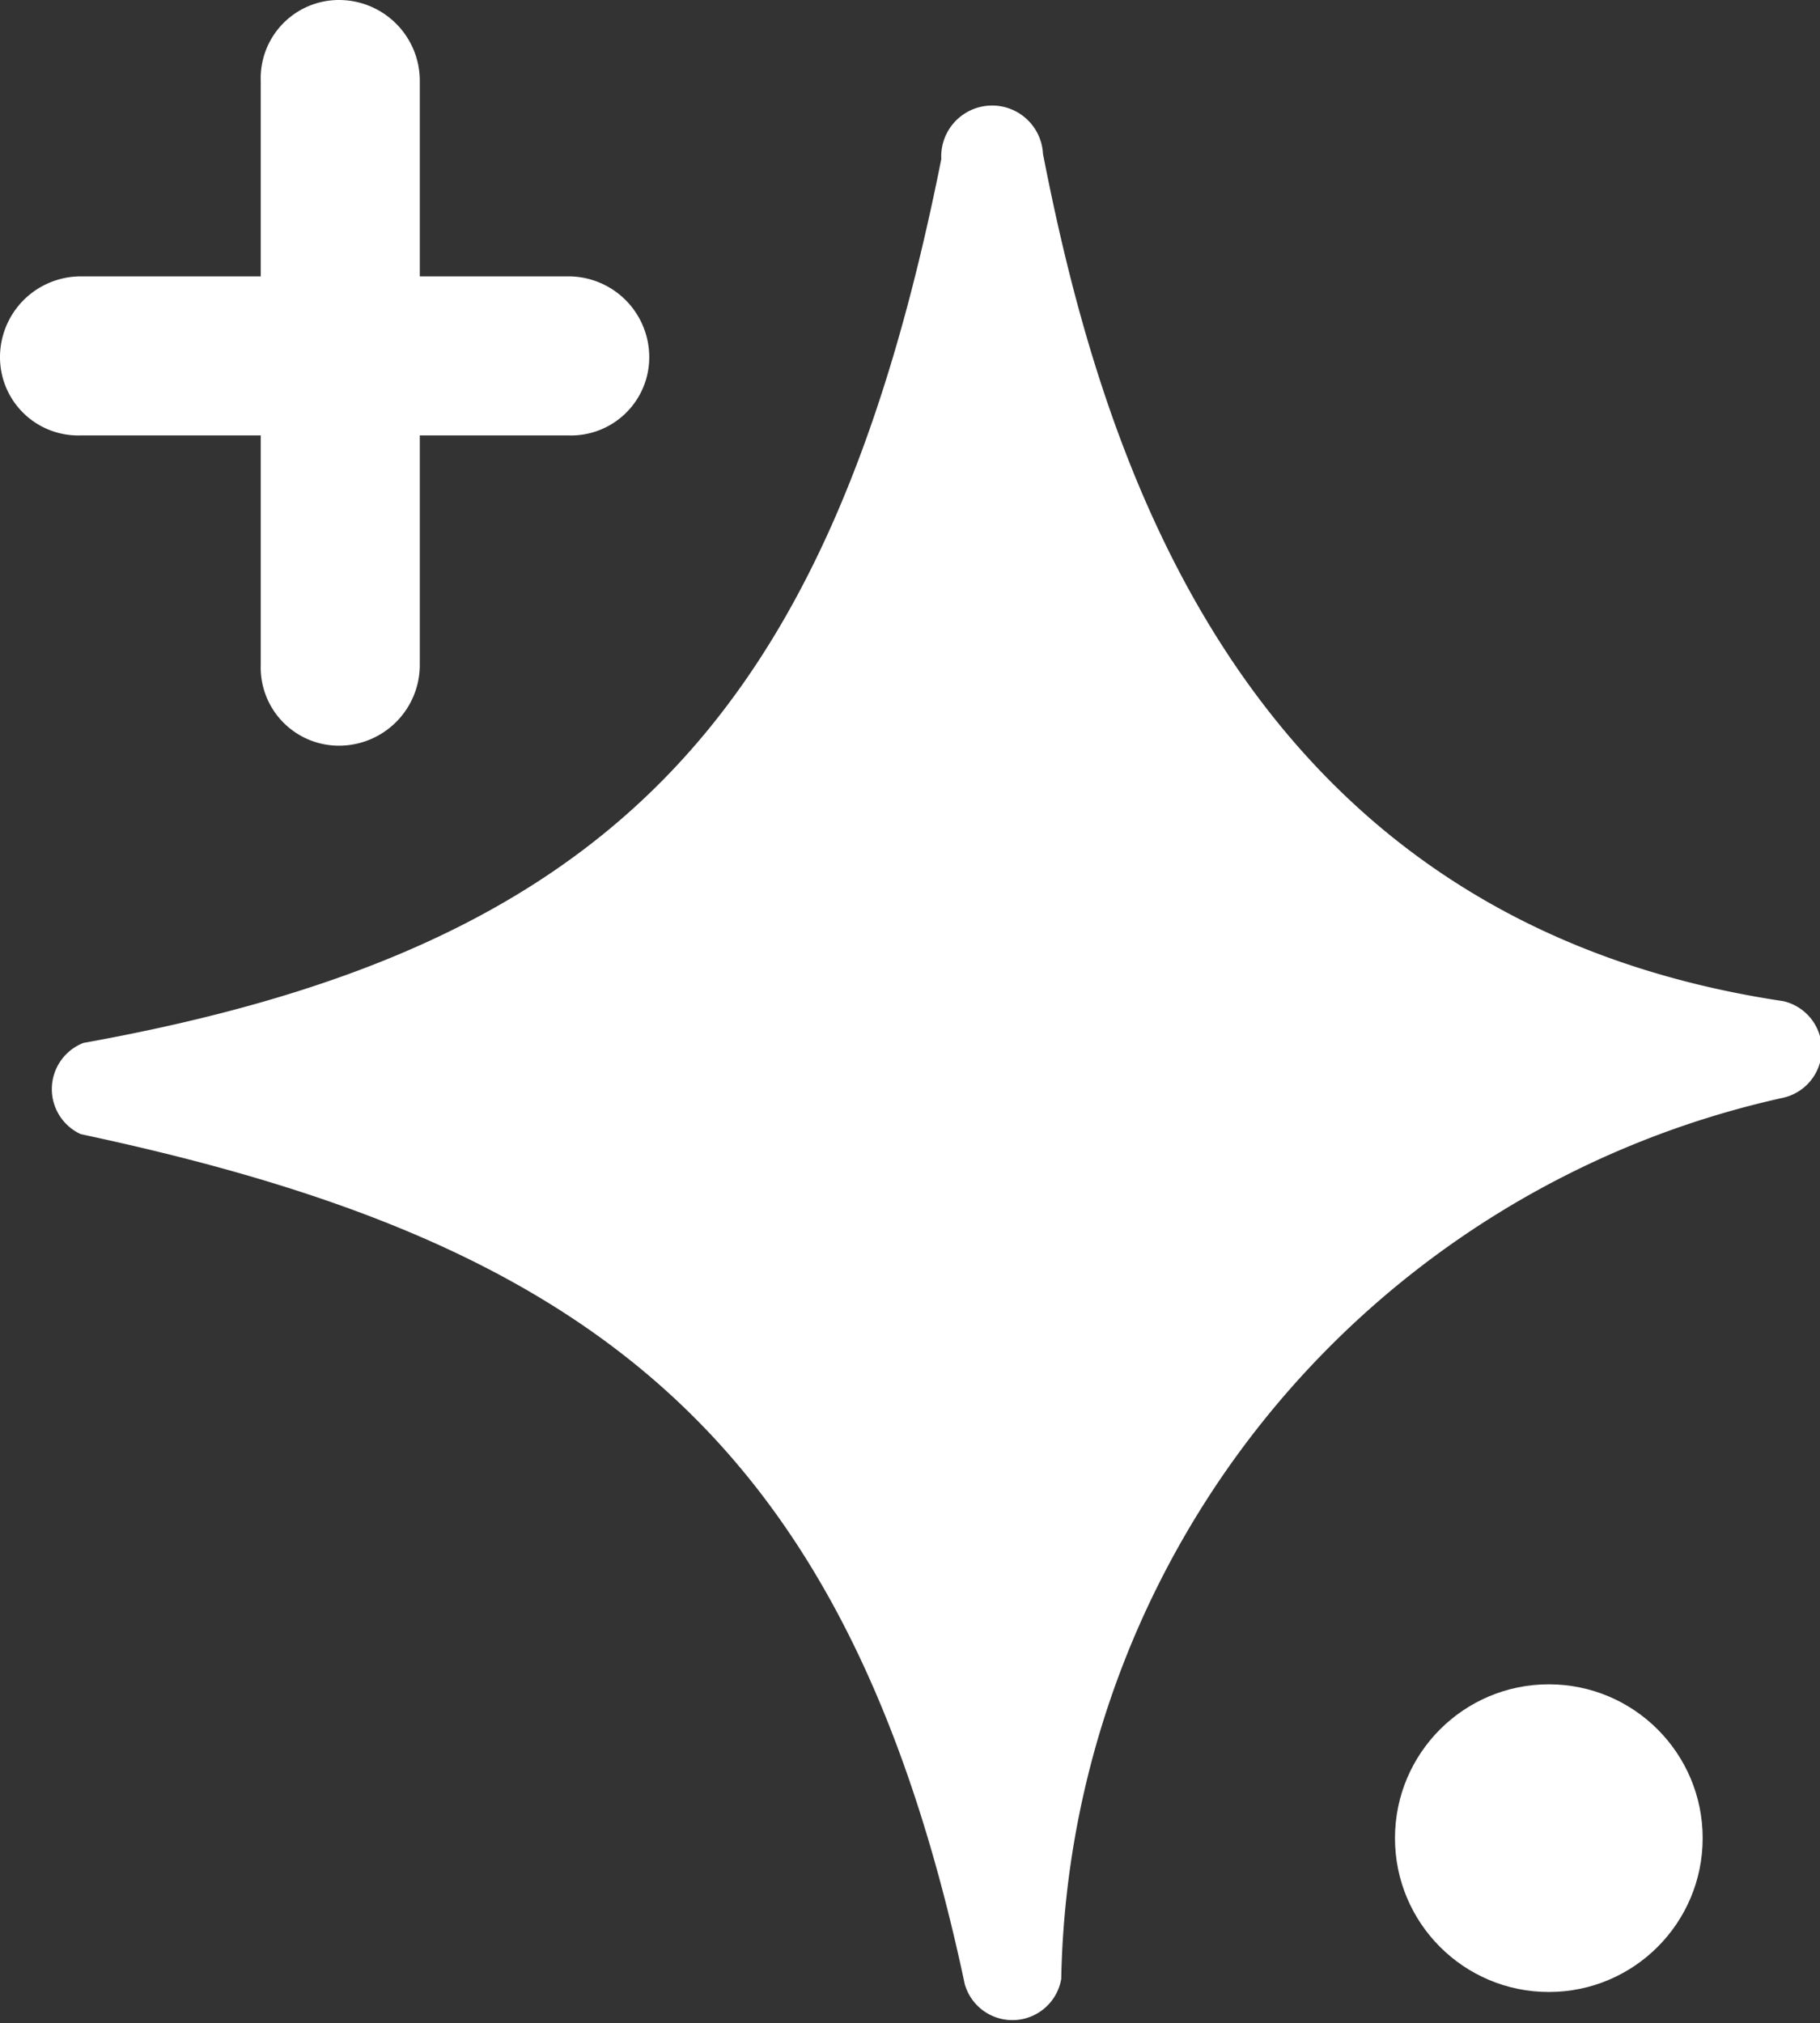
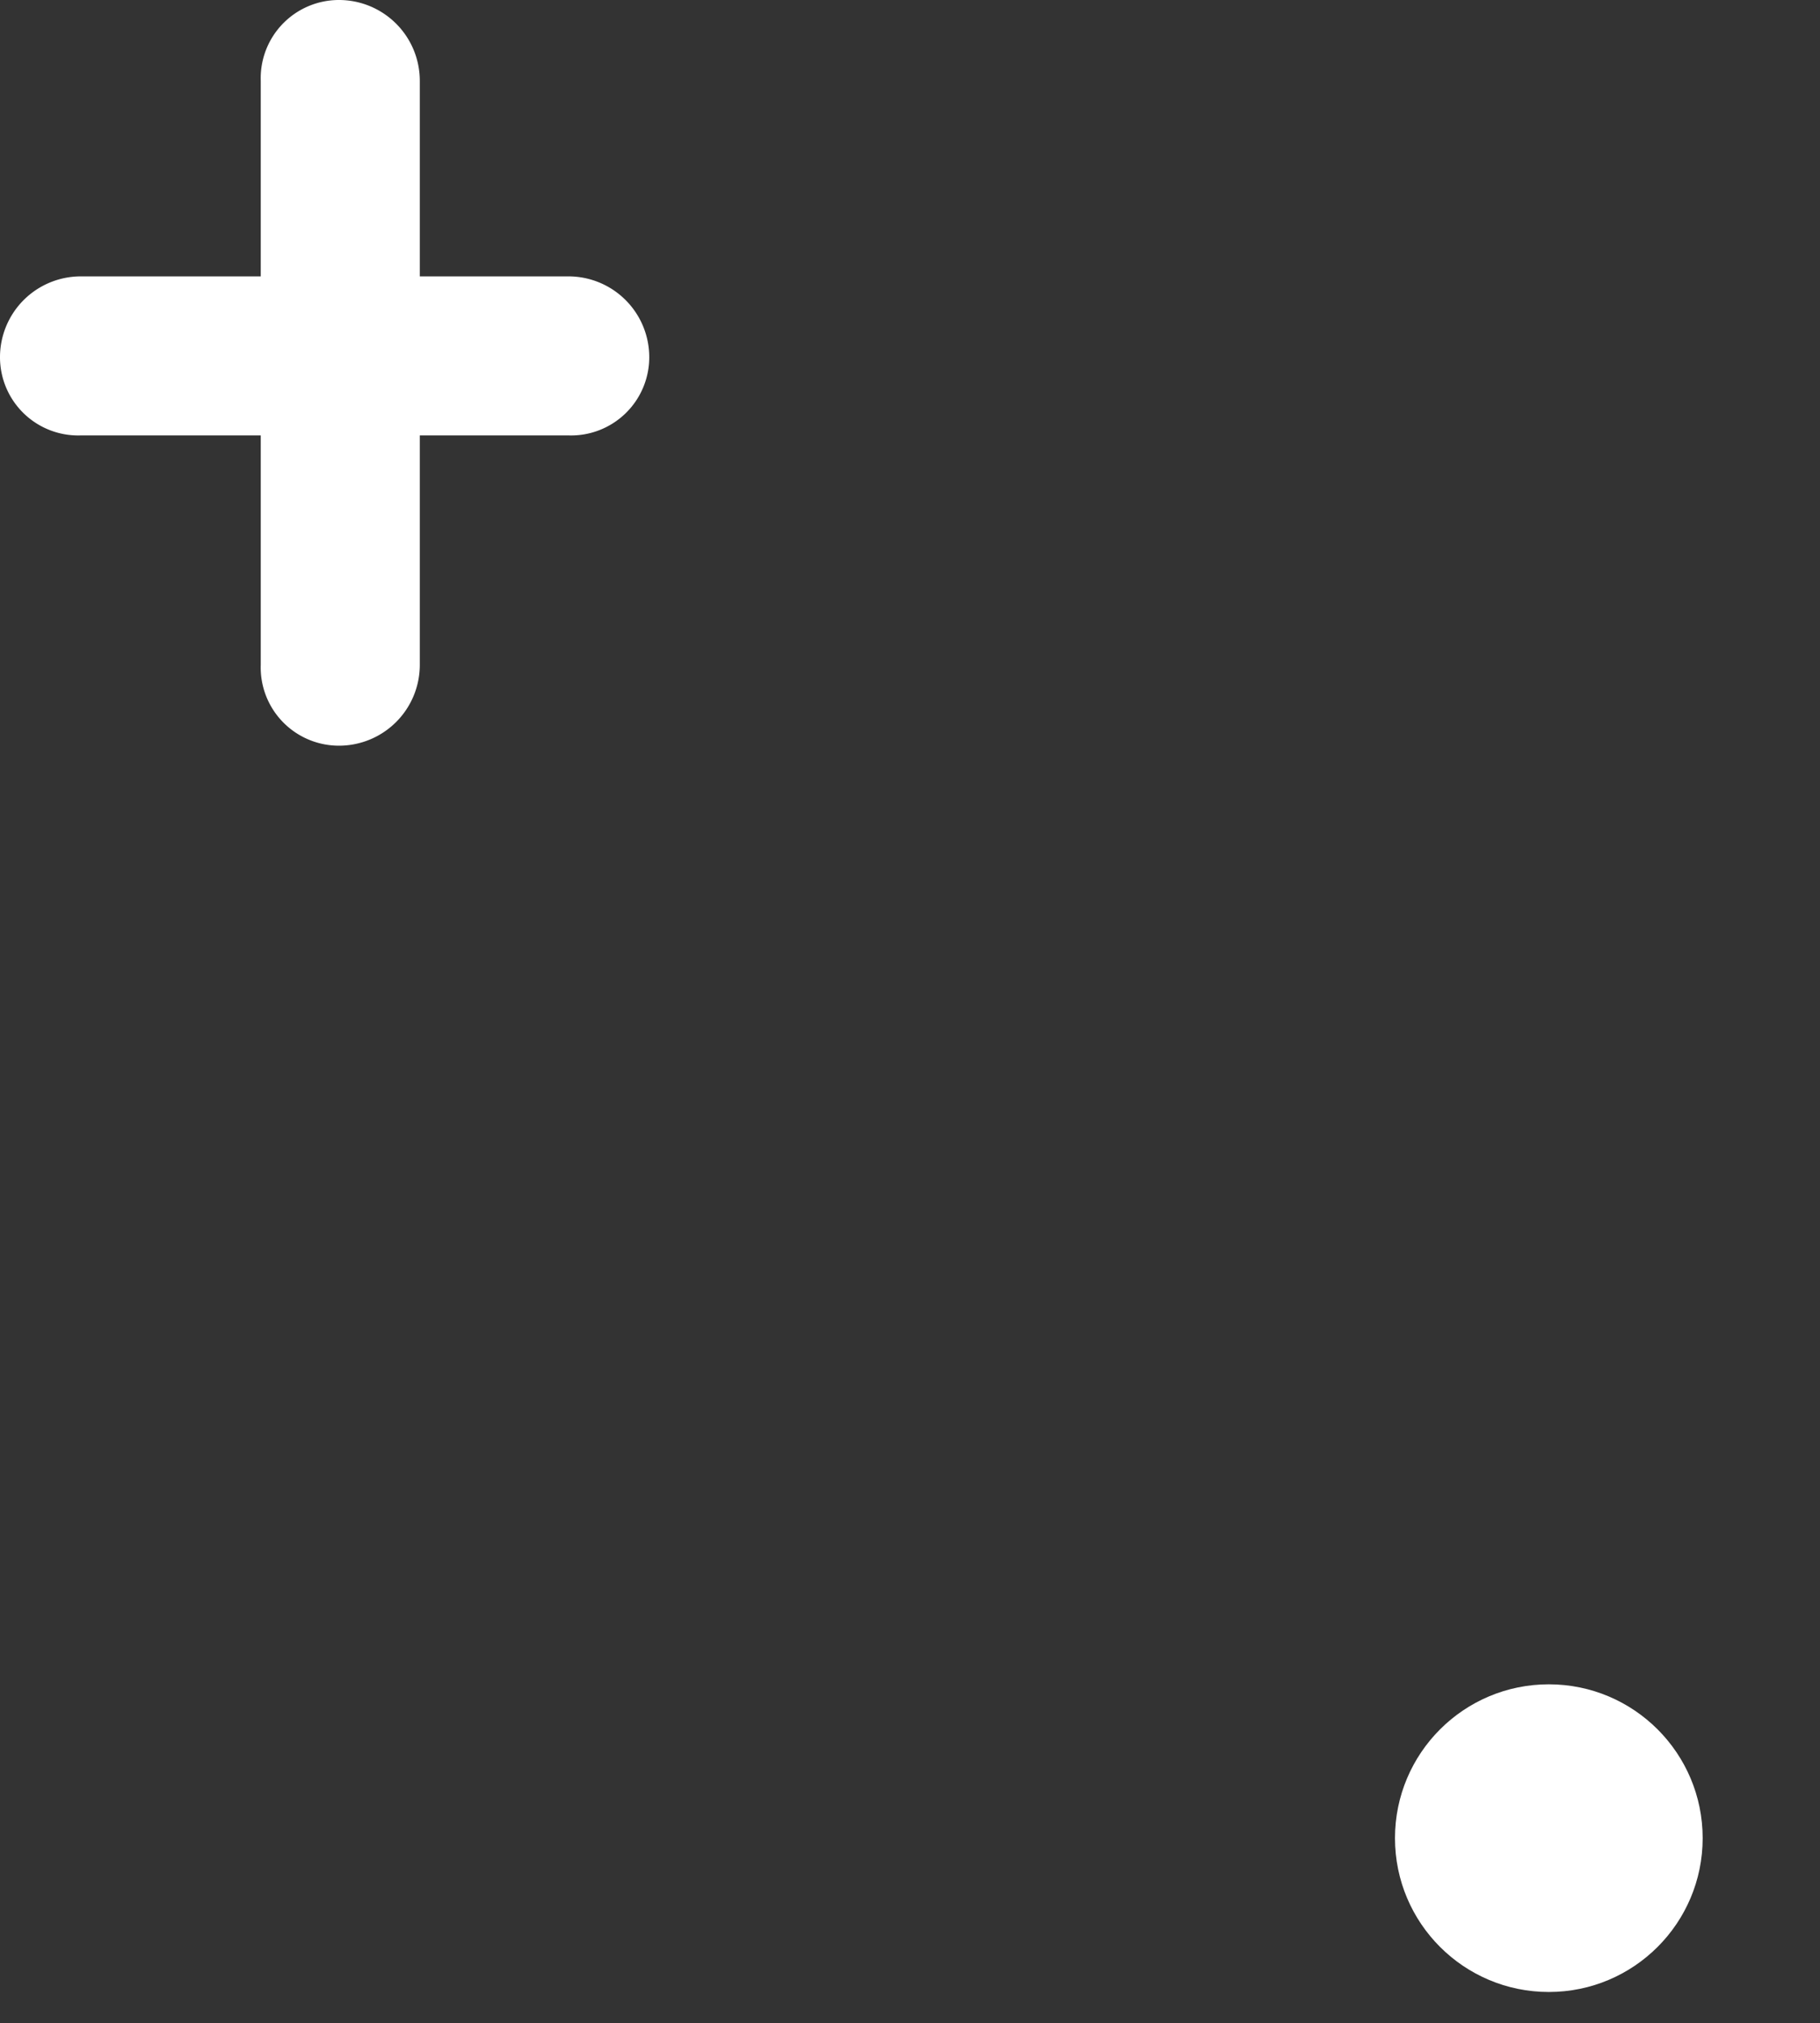
<svg xmlns="http://www.w3.org/2000/svg" viewBox="0 0 6.98 7.76">
  <rect x="0" y="0" width="6.98" height="7.76" fill="#333333" stroke="none" />
  <defs>
    <style>.cls-1{fill:#fff;}</style>
  </defs>
  <g id="Слой_2" data-name="Слой 2">
    <g id="Stars">
      <circle class="cls-1" cx="5.94" cy="7.05" r="0.59" />
-       <path class="cls-1" d="M3.7,7.61C3.25,5.49,2.24,4.76.31,4.35A.19.19,0,0,1,.32,4c2-.36,2.86-1.23,3.29-3.39A.19.19,0,0,1,4,.59c.23,1.18.77,2.94,2.84,3.25a.19.19,0,0,1,0,.37A3.53,3.53,0,0,0,4.07,7.59.19.19,0,0,1,3.7,7.61Z" />
      <path class="cls-1" d="M1.3,2.86A.3.3,0,0,1,1,2.55V.31A.3.3,0,0,1,1.3,0a.31.31,0,0,1,.31.31V2.55A.31.31,0,0,1,1.3,2.86Z" />
      <path class="cls-1" d="M2.18,1.67H.31A.3.3,0,0,1,0,1.37a.31.31,0,0,1,.31-.31H2.18a.31.31,0,0,1,.31.31A.3.3,0,0,1,2.18,1.67Z" />
    </g>
  </g>
</svg>